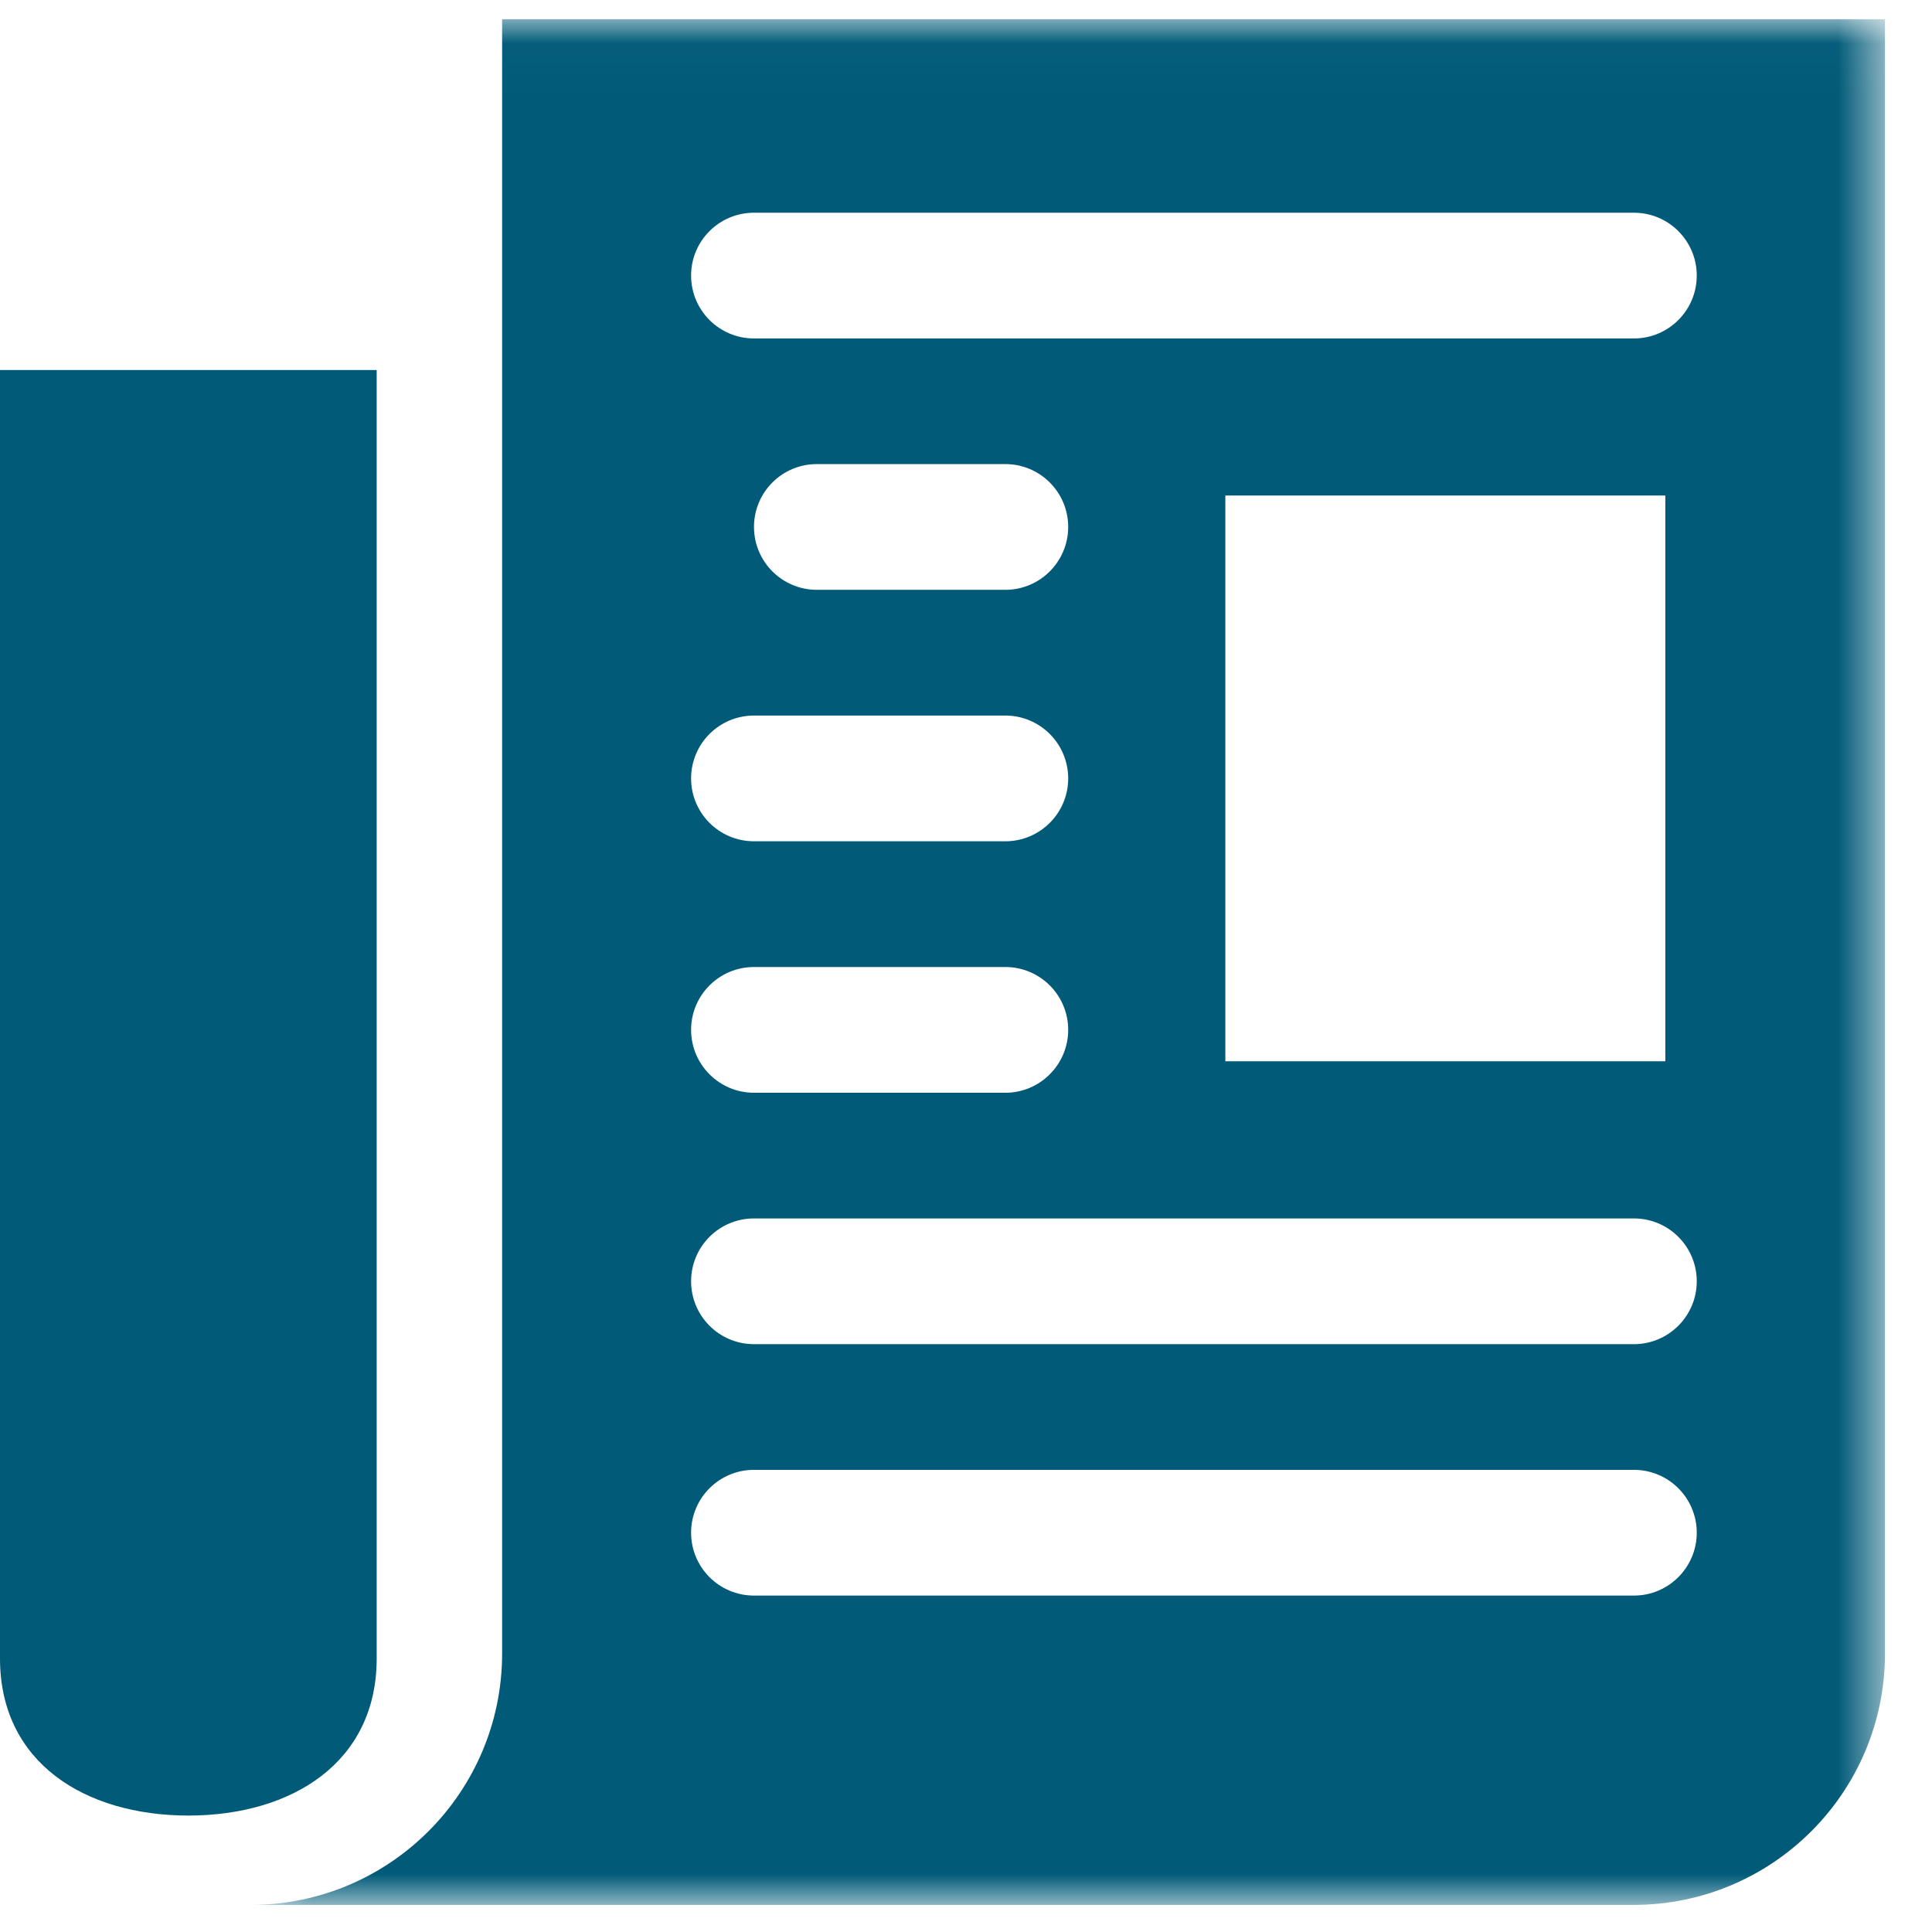
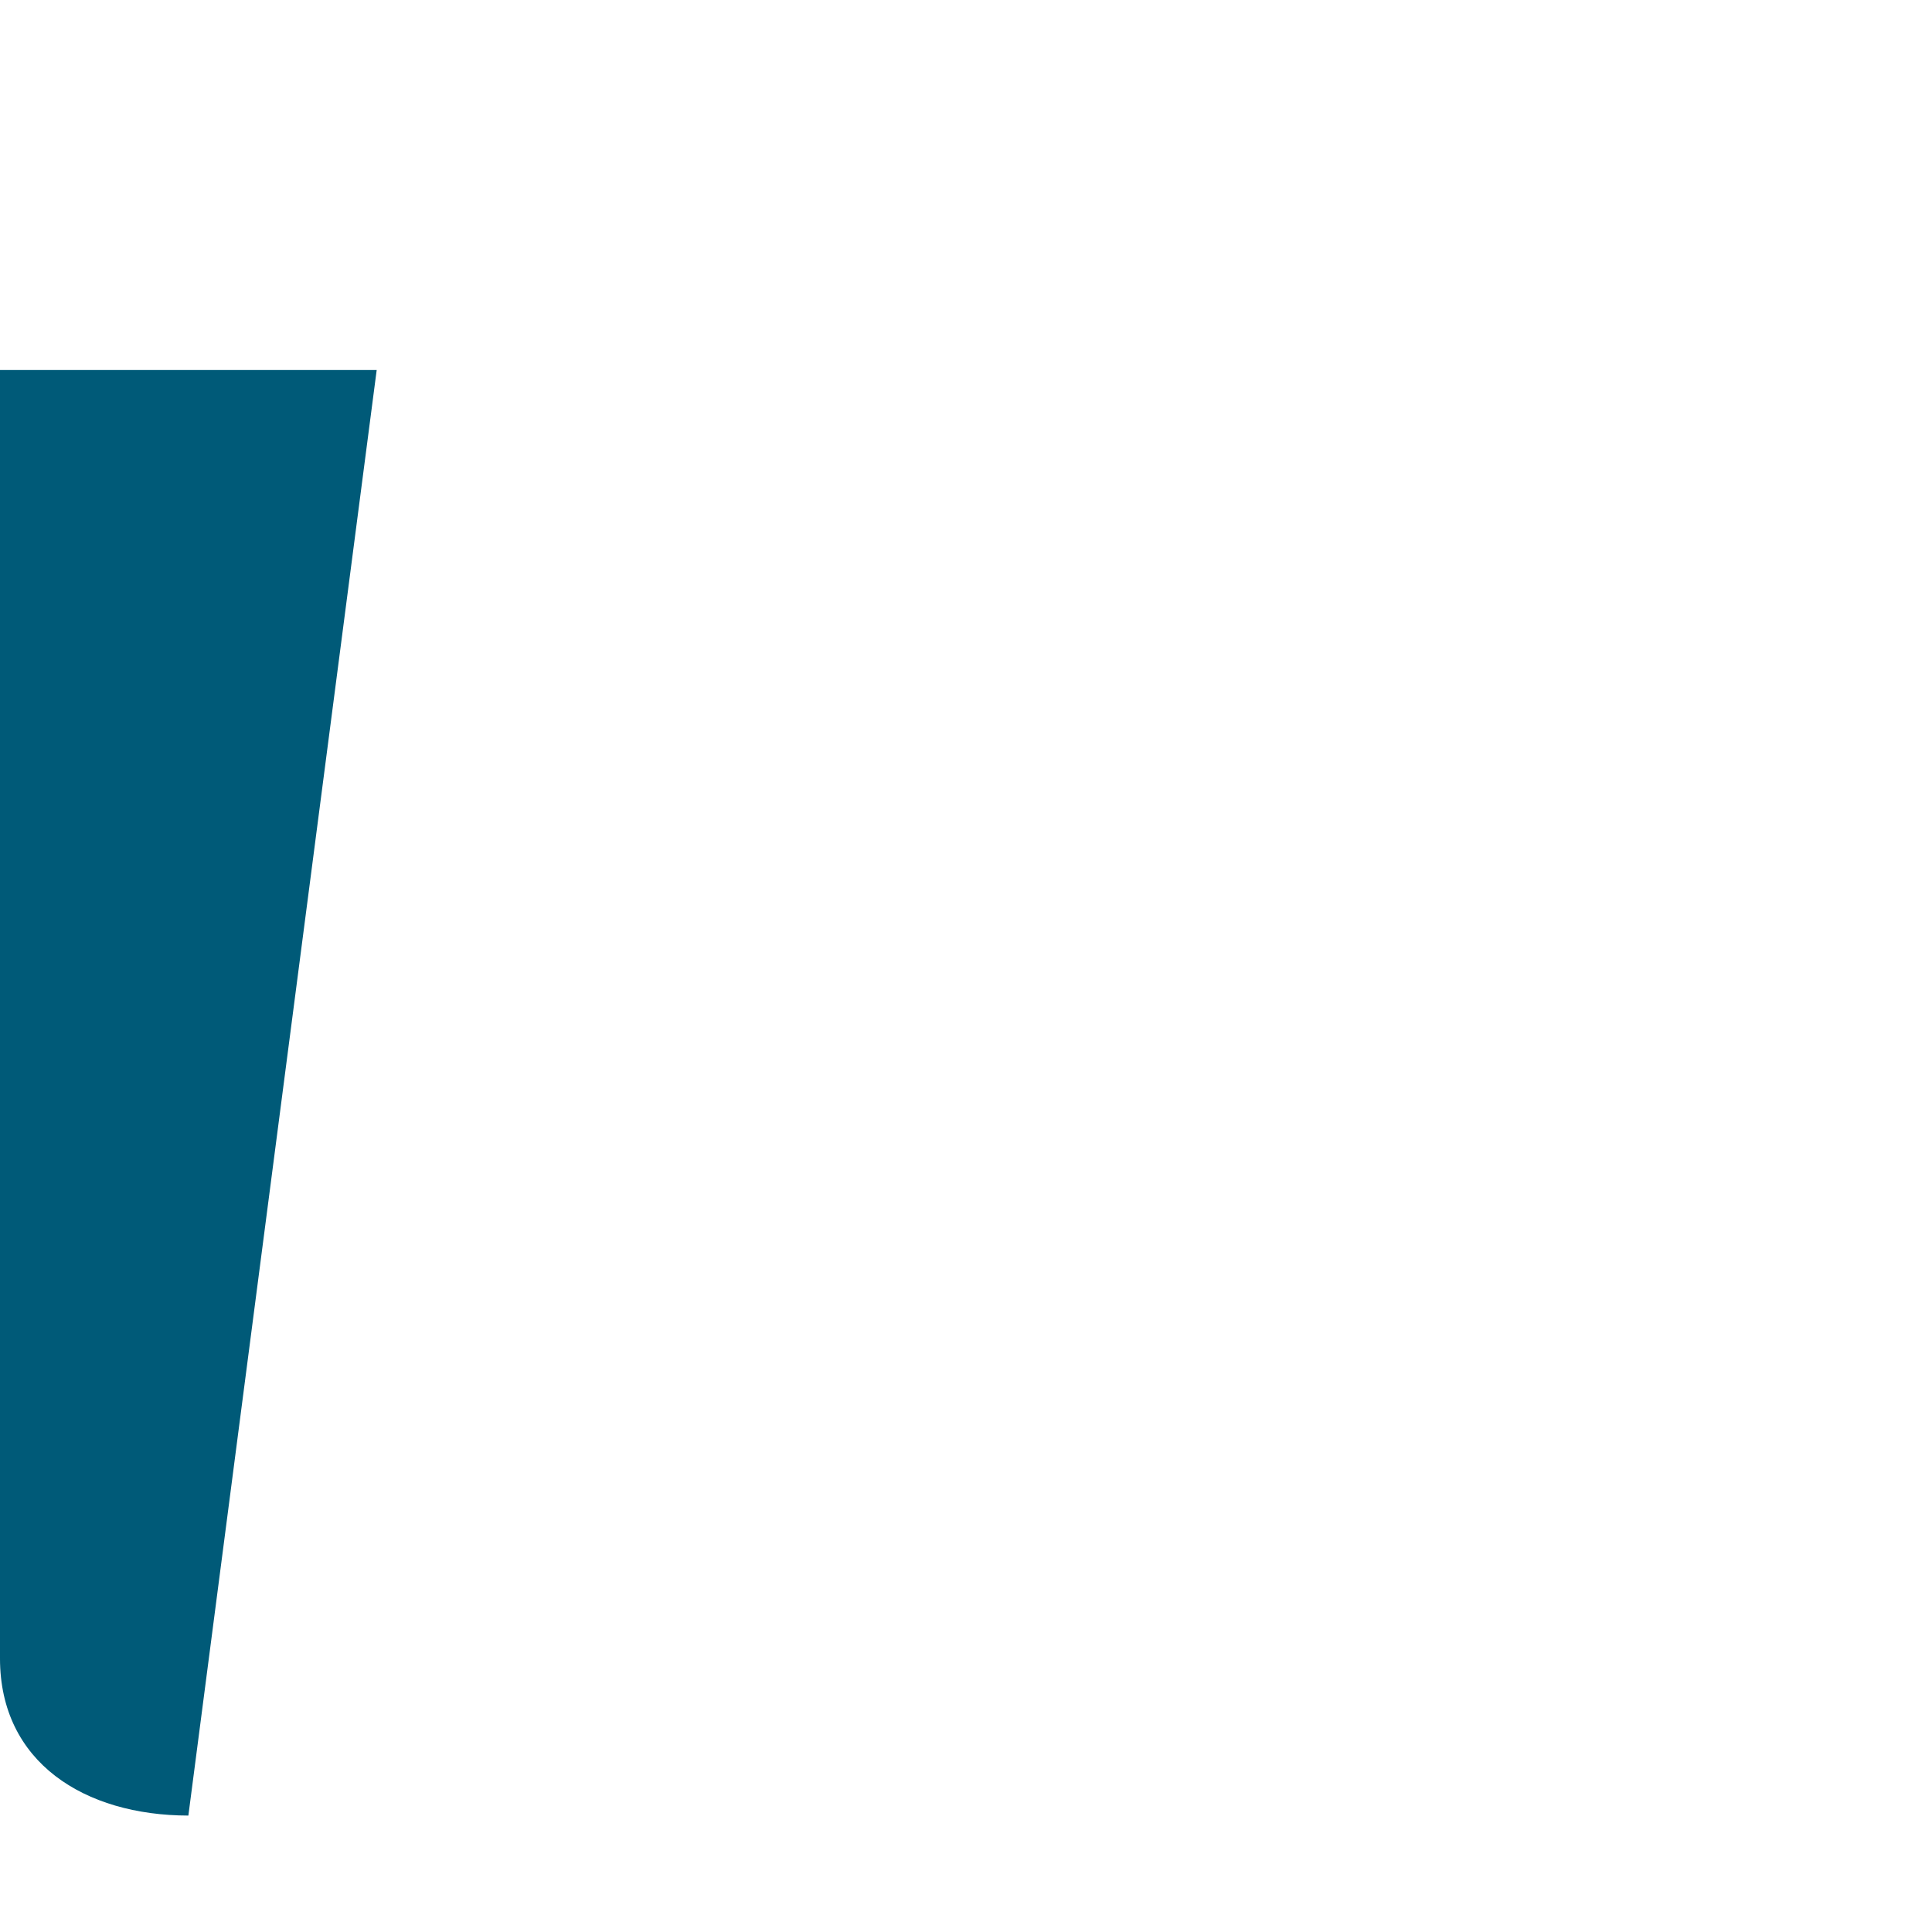
<svg xmlns="http://www.w3.org/2000/svg" xmlns:xlink="http://www.w3.org/1999/xlink" width="38px" height="38px" viewBox="0 0 38 38" version="1.1">
  <title>Page 1</title>
  <desc>Created with Sketch.</desc>
  <defs>
-     <polygon id="path-1" points="32.436 37.112 32.436 0.023 0.292 0.023 0.292 37.112 32.436 37.112" />
-   </defs>
+     </defs>
  <g id="Page-1" stroke="none" stroke-width="1" fill="none" fill-rule="evenodd">
    <g id="Press-v3" transform="translate(-699, -211)">
      <g id="Page-1" transform="translate(699, 210.862)">
        <g id="Group-3" transform="translate(0, 7.194)" fill="#005A78">
-           <path d="M7.409,0.222 L-5.15442407e-05,0.222 L-5.15442407e-05,25.564 C-5.15442407e-05,27.607 1.662,28.651 3.705,28.654 C5.748,28.651 7.409,27.607 7.409,25.564 L7.409,0.222 Z" id="Fill-1" />
+           <path d="M7.409,0.222 L-5.15442407e-05,0.222 L-5.15442407e-05,25.564 C-5.15442407e-05,27.607 1.662,28.651 3.705,28.654 L7.409,0.222 Z" id="Fill-1" />
        </g>
        <g id="Group-6" transform="translate(4.639, 0.493)">
          <mask id="mask-2" fill="white">
            <use xlink:href="#path-1" />
          </mask>
          <g id="Clip-5" />
-           <path d="M27.498,6.302 L10.191,6.302 C9.507,6.302 8.954,5.748 8.954,5.065 C8.954,4.382 9.507,3.829 10.191,3.829 L27.498,3.829 C28.18,3.829 28.734,4.382 28.734,5.065 C28.734,5.748 28.18,6.302 27.498,6.302 L27.498,6.302 Z M19.462,20.519 L28.116,20.519 L28.116,9.391 L19.462,9.391 L19.462,20.519 Z M27.498,26.083 L10.191,26.083 C9.507,26.083 8.954,25.529 8.954,24.846 C8.954,24.163 9.507,23.61 10.191,23.61 L27.498,23.61 C28.18,23.61 28.734,24.163 28.734,24.846 C28.734,25.529 28.18,26.083 27.498,26.083 L27.498,26.083 Z M27.498,31.028 L10.191,31.028 C9.507,31.028 8.954,30.474 8.954,29.791 C8.954,29.109 9.507,28.555 10.191,28.555 L27.498,28.555 C28.18,28.555 28.734,29.109 28.734,29.791 C28.734,30.474 28.18,31.028 27.498,31.028 L27.498,31.028 Z M10.191,18.665 L15.135,18.665 C15.817,18.665 16.371,19.218 16.371,19.901 C16.371,20.583 15.817,21.138 15.135,21.138 L10.191,21.138 C9.507,21.138 8.954,20.583 8.954,19.901 C8.954,19.218 9.507,18.665 10.191,18.665 L10.191,18.665 Z M10.191,10.009 C10.191,9.326 10.745,8.773 11.427,8.773 L15.135,8.773 C15.817,8.773 16.371,9.326 16.371,10.009 C16.371,10.692 15.817,11.246 15.135,11.246 L11.427,11.246 C10.745,11.246 10.191,10.692 10.191,10.009 L10.191,10.009 Z M15.135,13.719 C15.817,13.719 16.371,14.273 16.371,14.956 C16.371,15.638 15.817,16.192 15.135,16.192 L10.191,16.192 C9.507,16.192 8.954,15.638 8.954,14.956 C8.954,14.273 9.507,13.719 10.191,13.719 L15.135,13.719 Z M5.237,0.023 L5.237,4.97 L5.237,32.167 C5.237,34.897 3.023,37.112 0.292,37.112 L27.491,37.112 C30.222,37.112 32.436,34.897 32.436,32.167 L32.436,0.023 L5.237,0.023 Z" id="Fill-4" fill="#005A78" mask="url(#mask-2)" />
        </g>
      </g>
    </g>
  </g>
</svg>